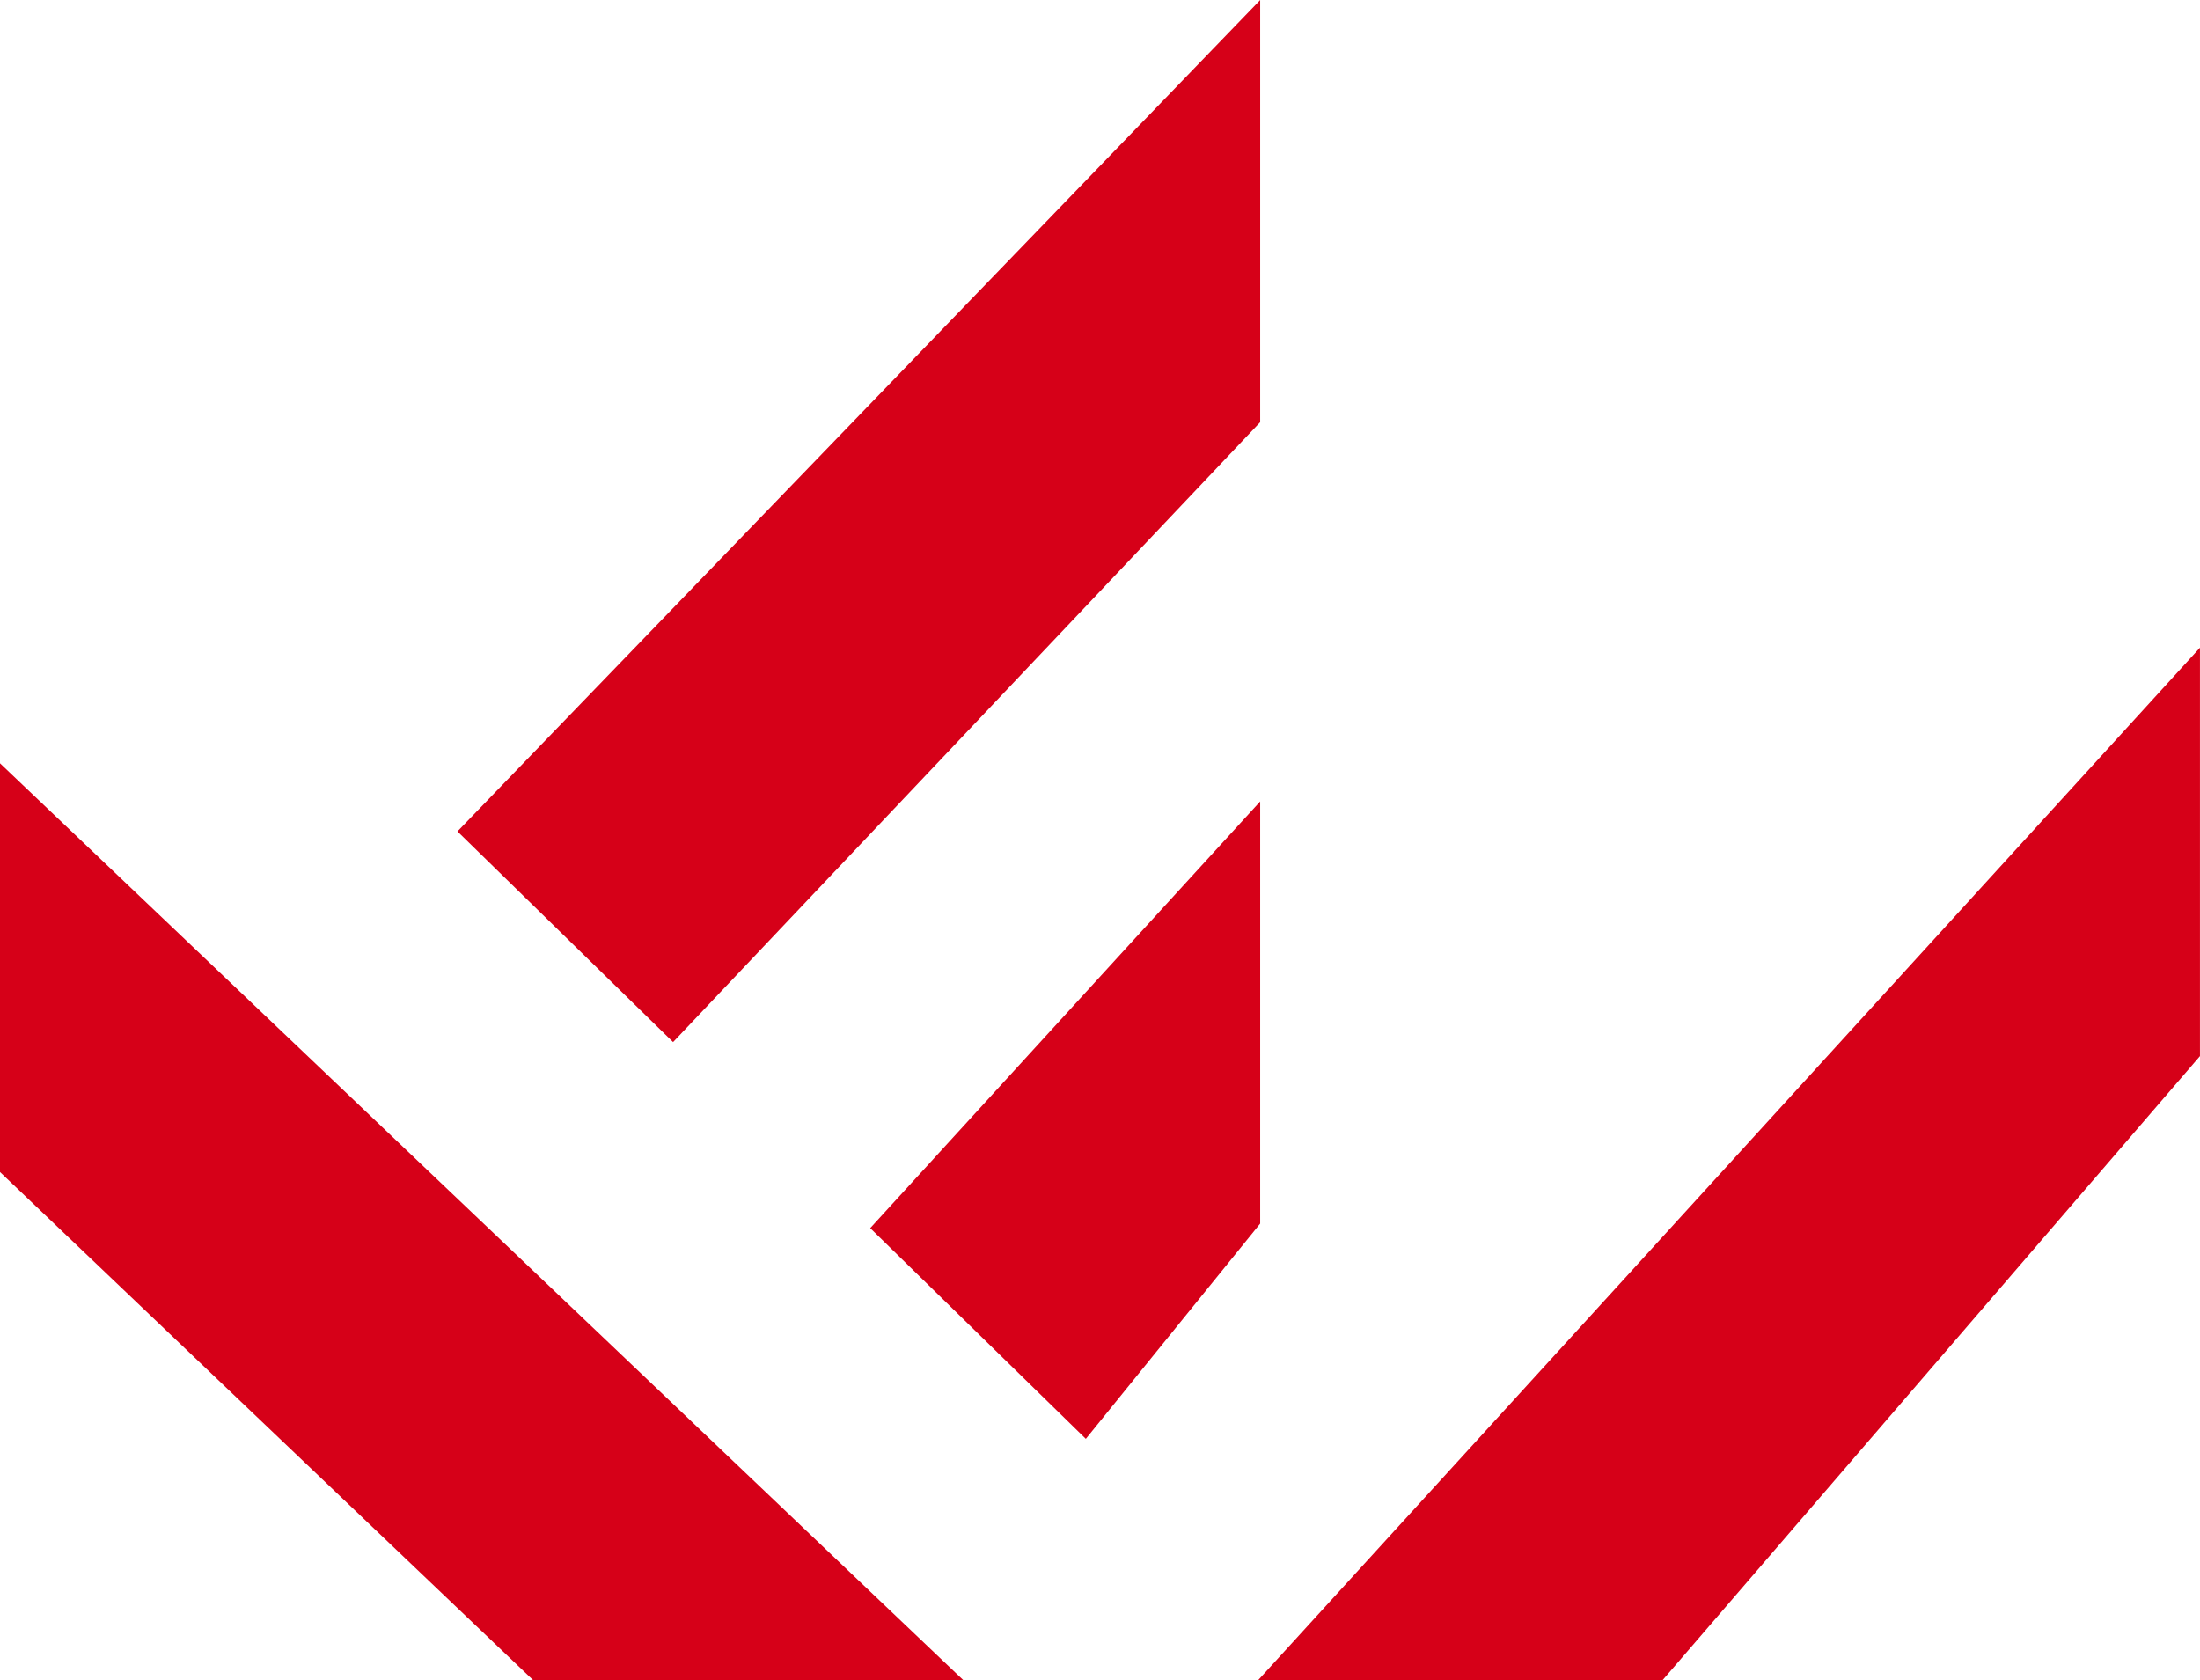
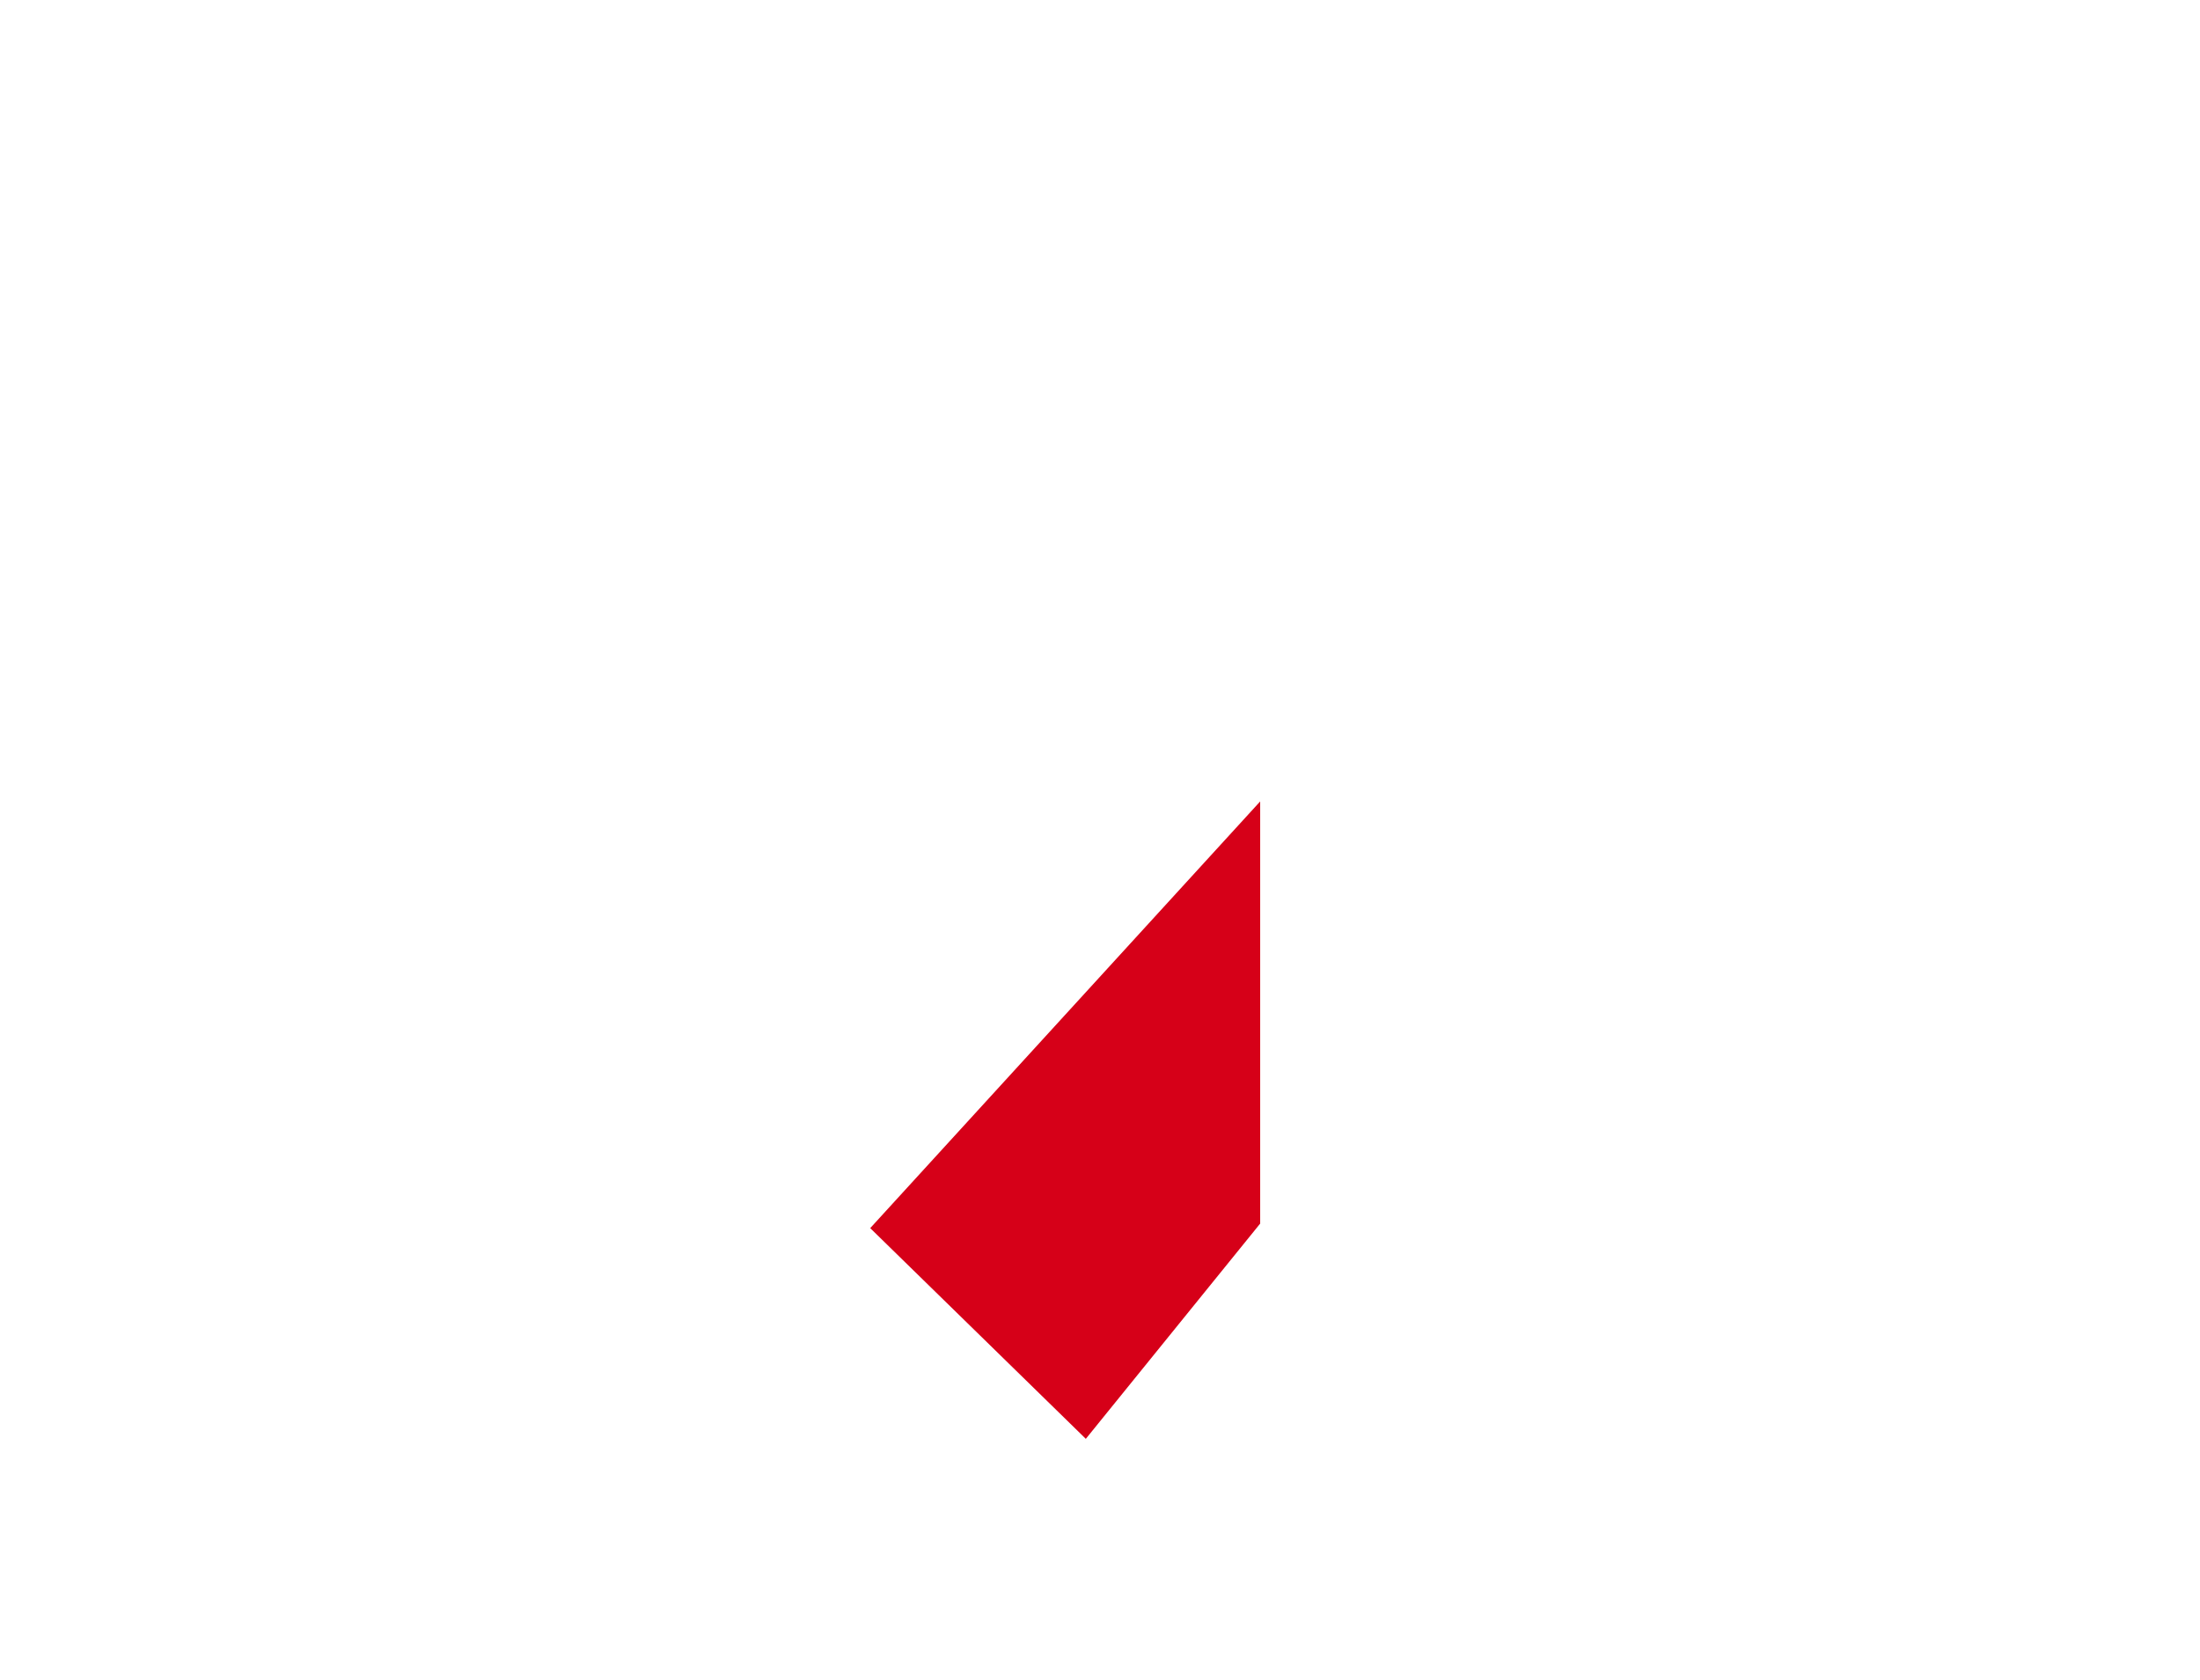
<svg xmlns="http://www.w3.org/2000/svg" width="63.936" height="48.822" viewBox="0 0 63.936 48.822">
  <g transform="translate(17923.736 9385)">
-     <path d="M262.3,552.892l23.329-24.16V541l-17.062,18.015Z" transform="translate(-18172.742 -9913.731)" fill="#d60018" />
    <path d="M282.628,580.6l11.333-12.4v12.268l-5.067,6.255Z" transform="translate(-18181.074 -9929.91)" fill="#d60018" />
-     <path d="M276.34,590.624l27.367-30v11.869l-15.617,18.135Zm-21.079,0-15.49-14.763V563.983l27.992,26.641Z" transform="translate(-18163.508 -9926.802)" fill="#d60018" />
  </g>
</svg>